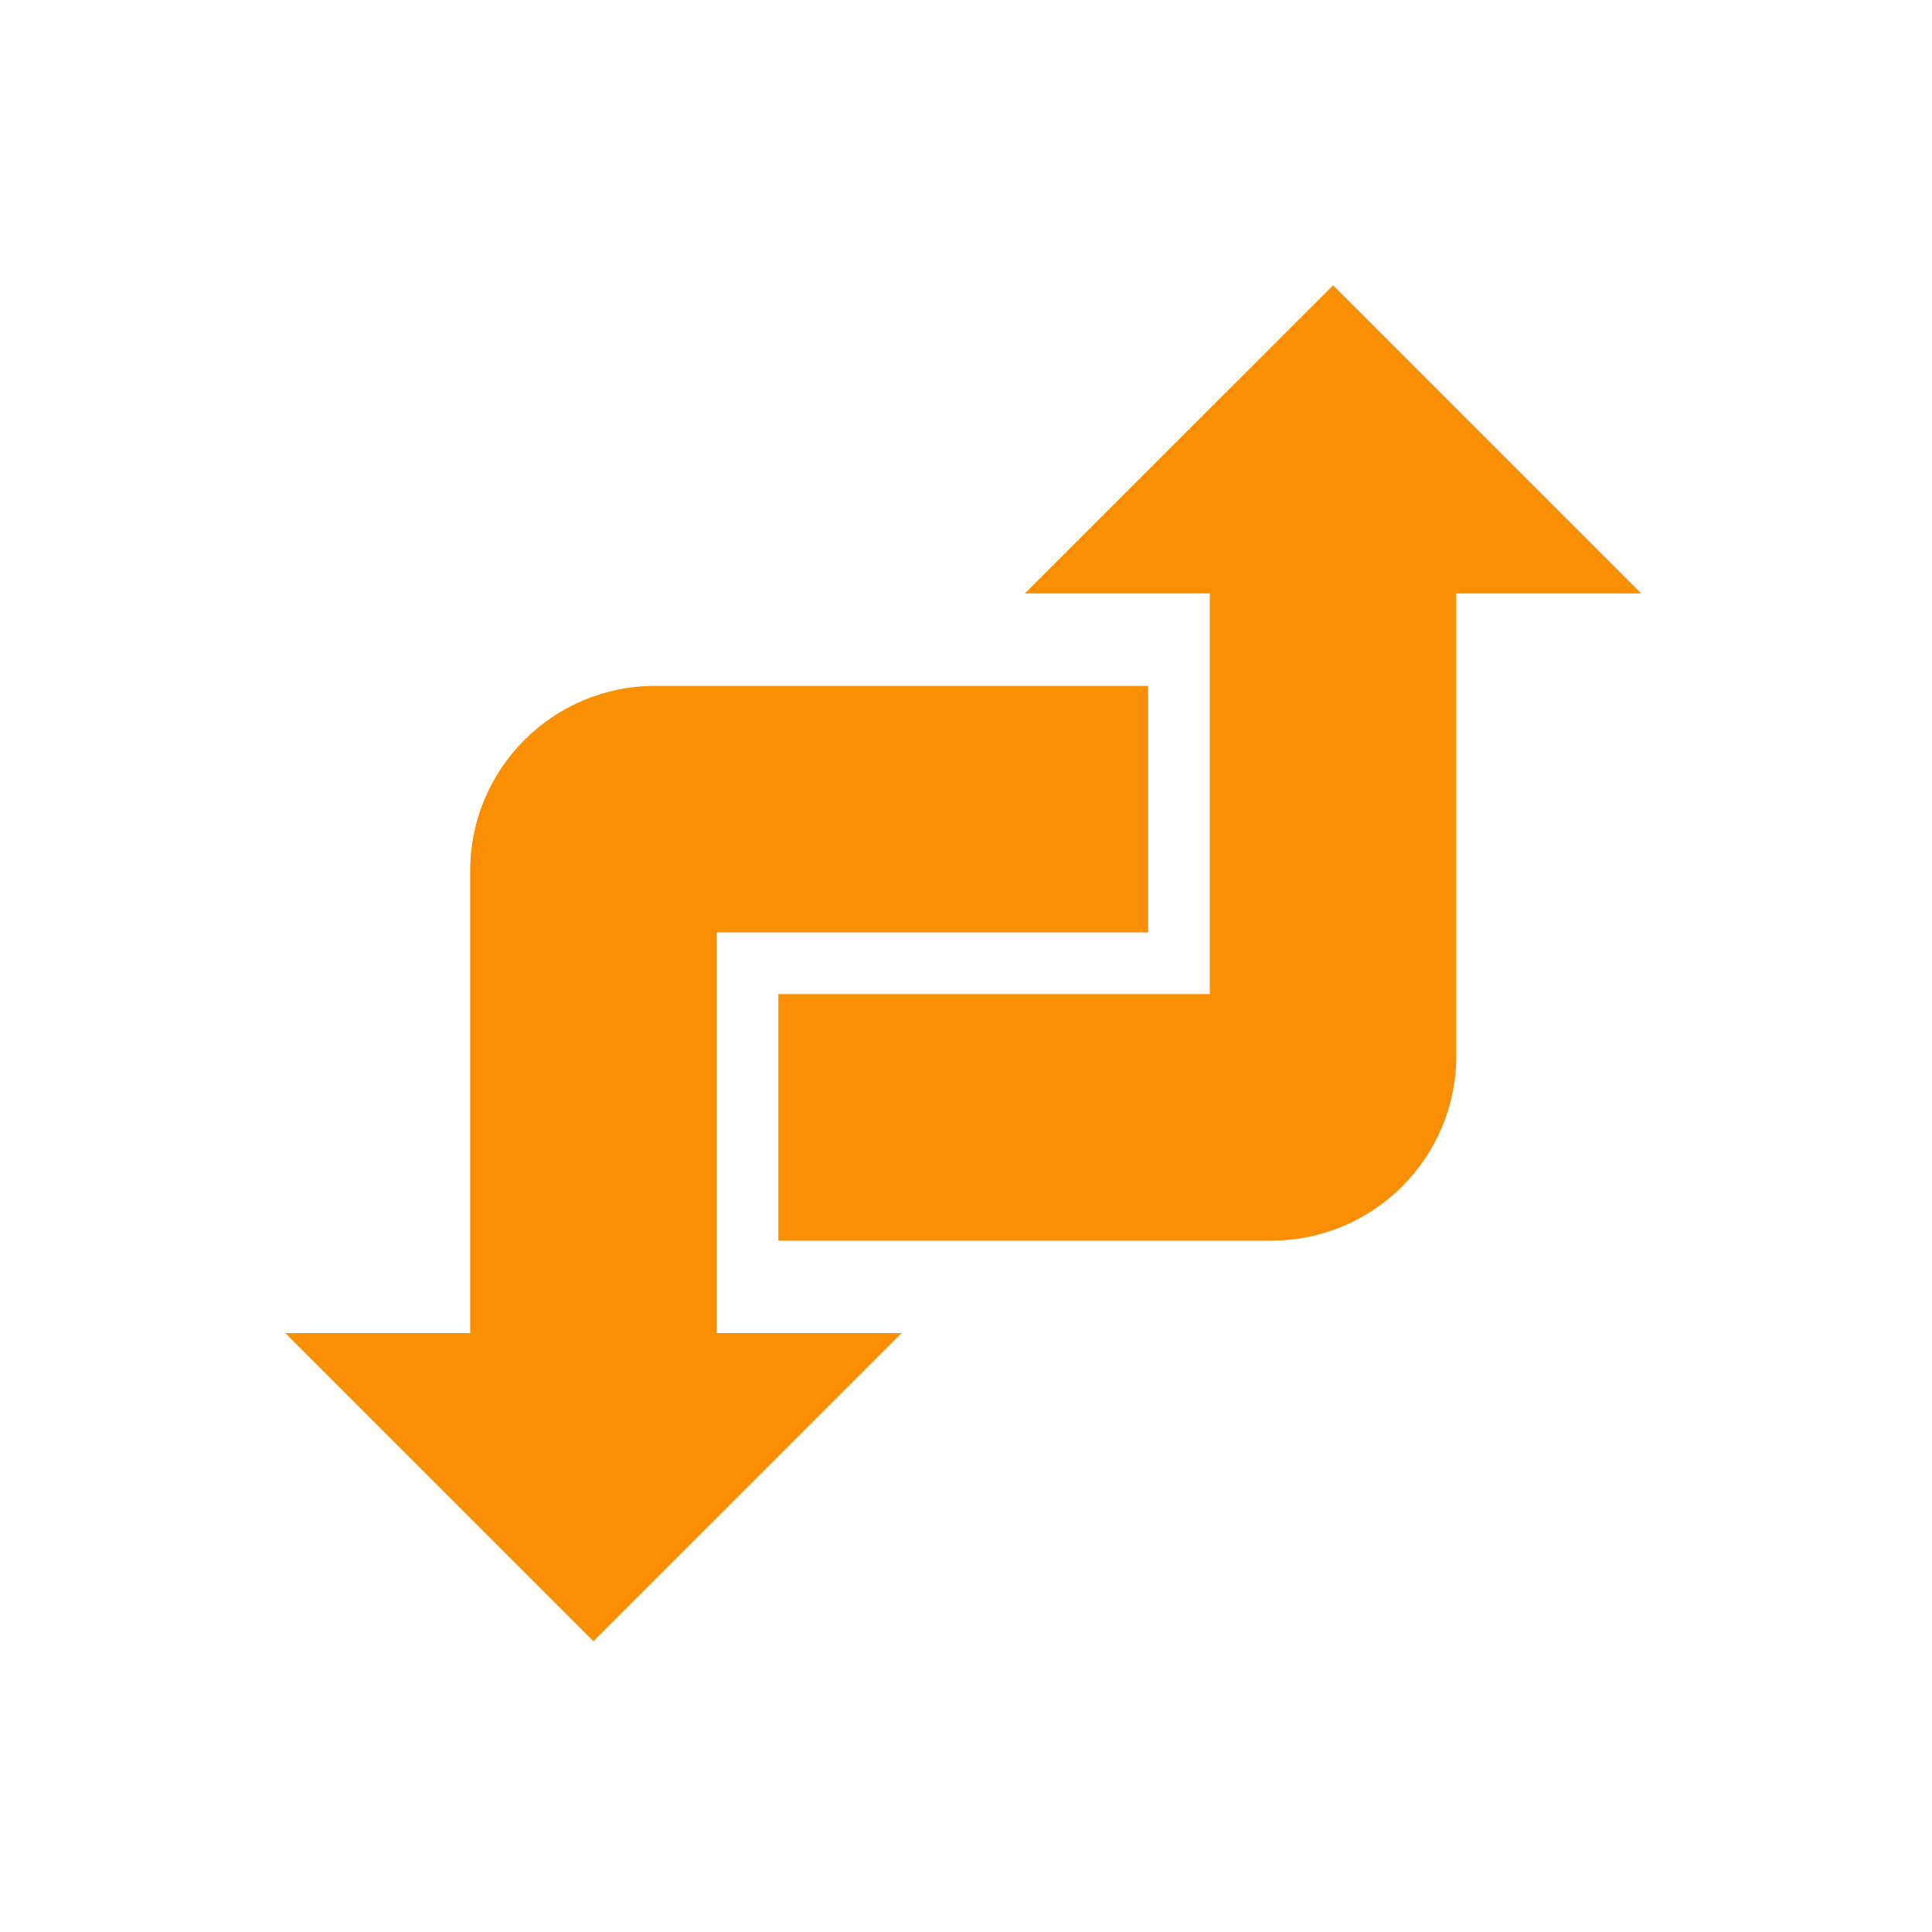
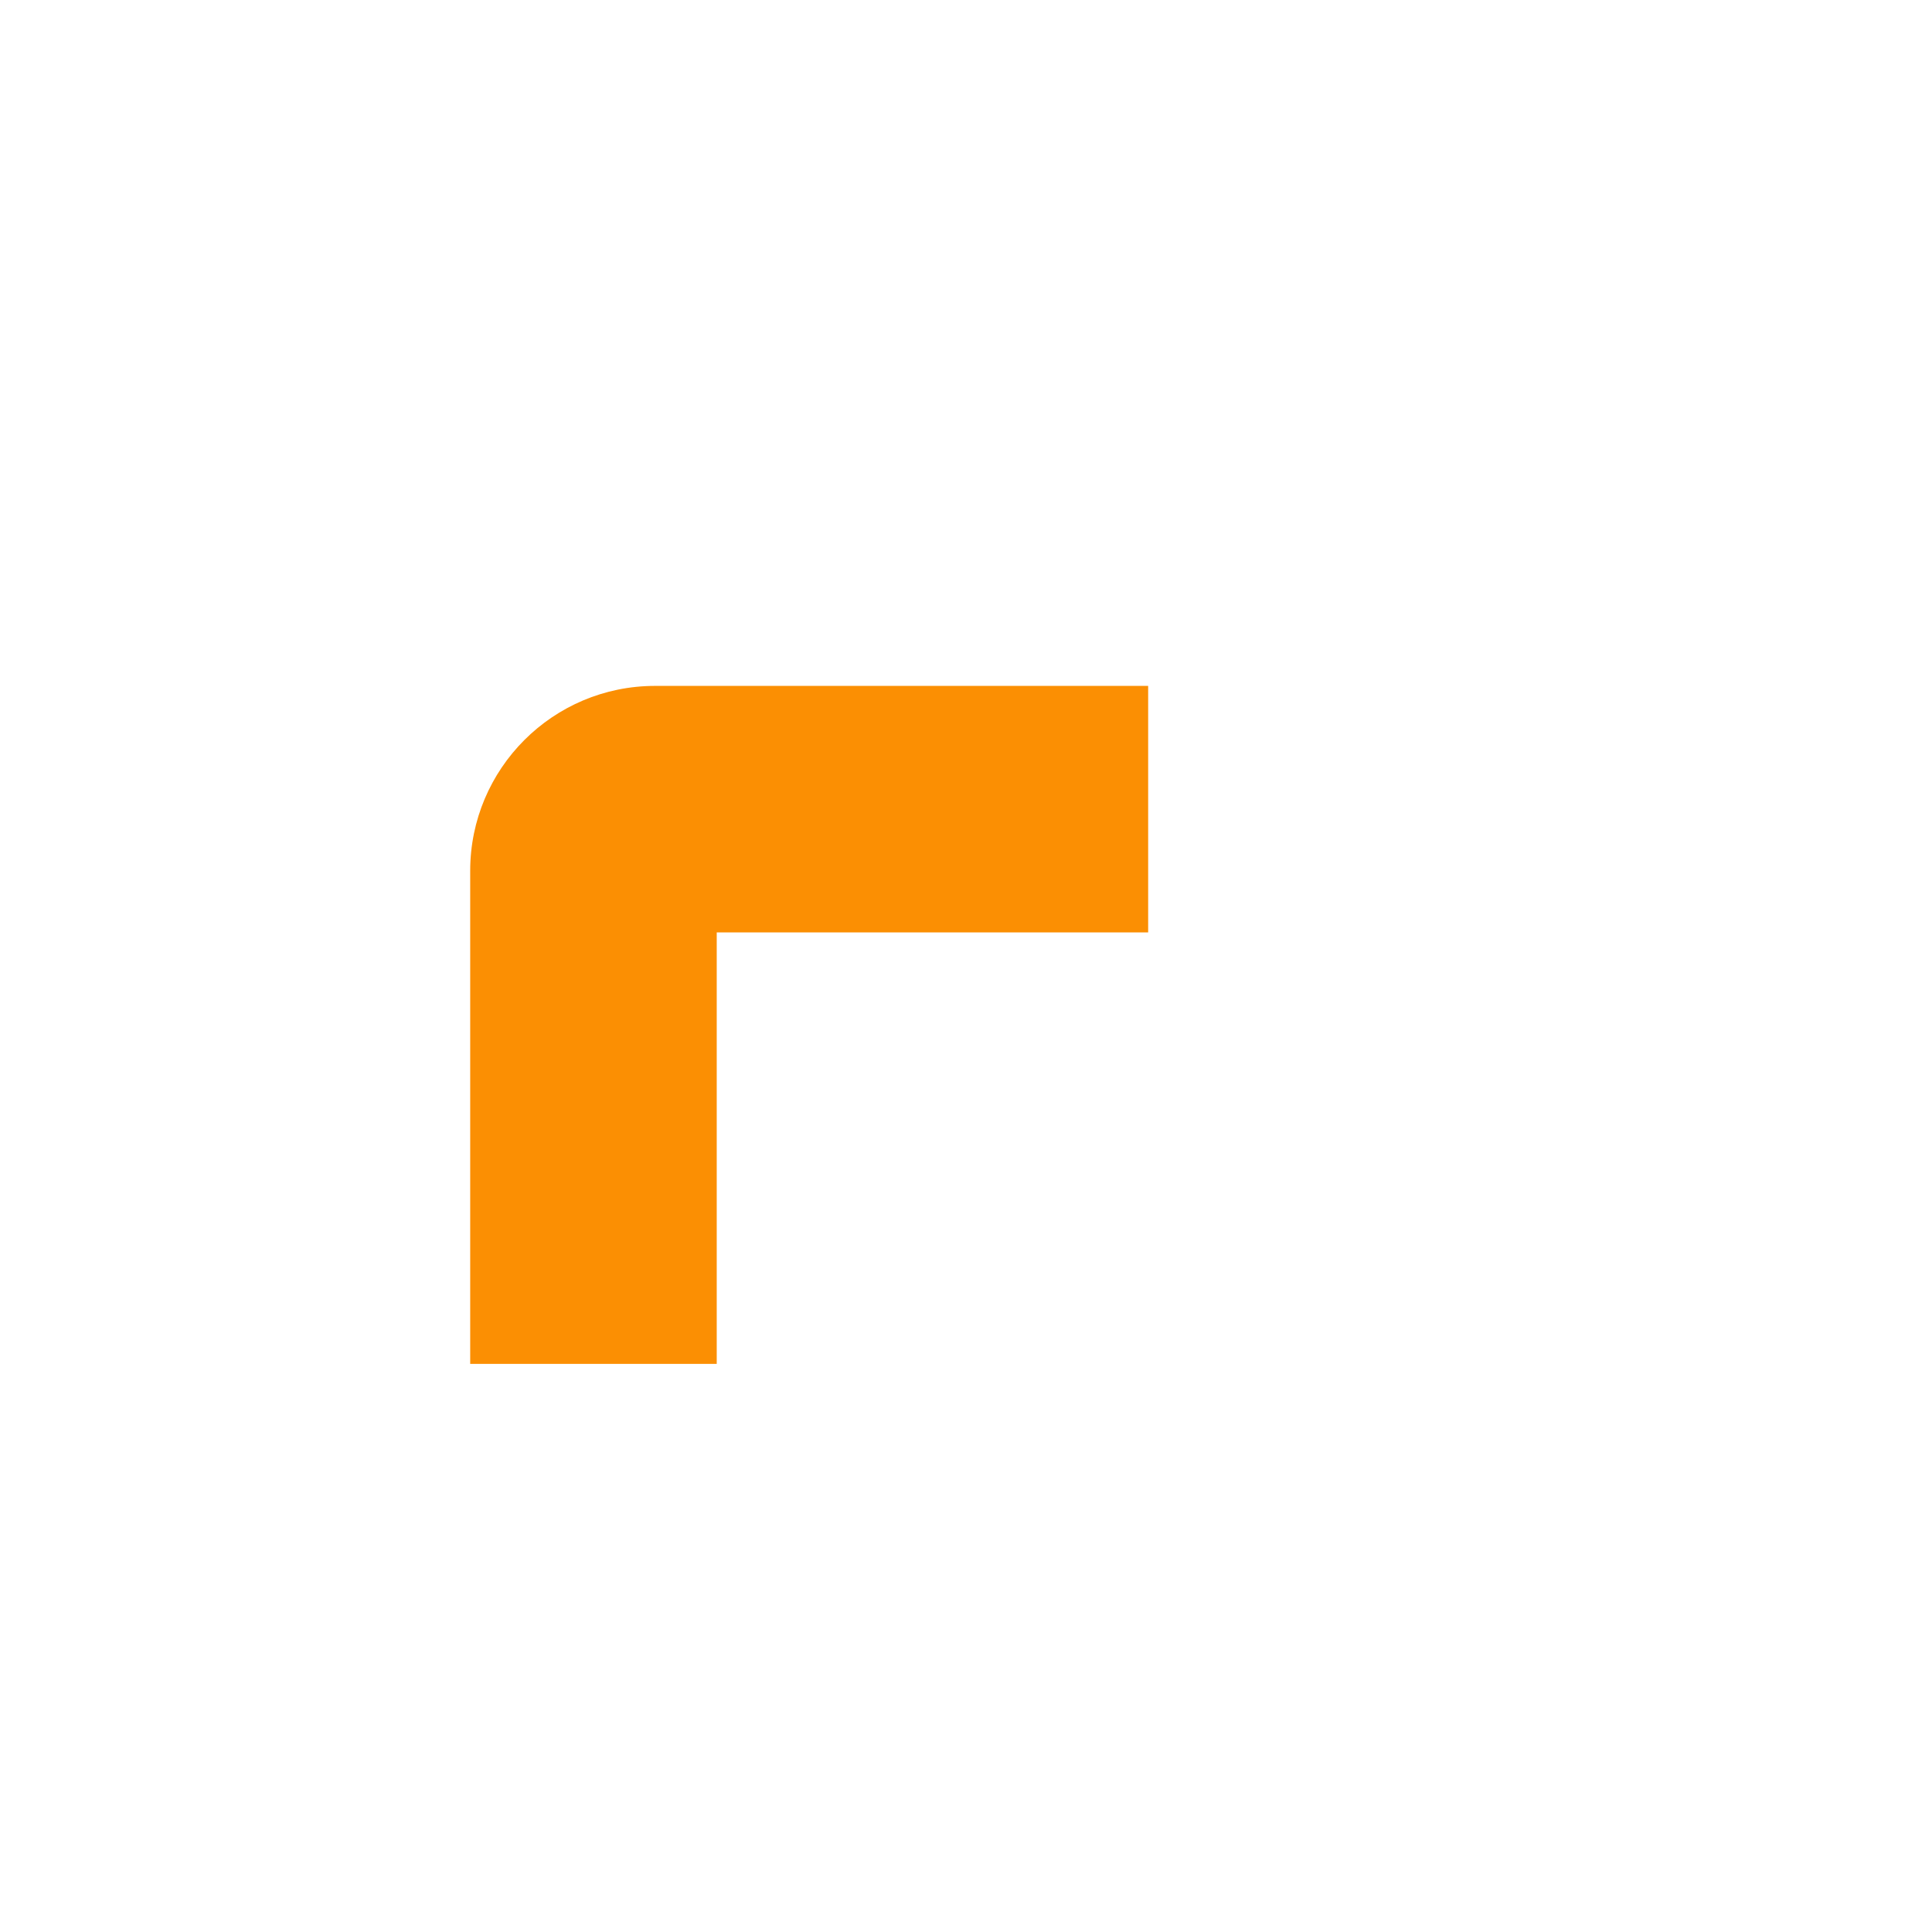
<svg xmlns="http://www.w3.org/2000/svg" width="377" zoomAndPan="magnify" viewBox="0 0 283.5 283.5" height="377" preserveAspectRatio="xMidYMid meet" version="1.0">
-   <path fill="#fb8f03" d="M 240.832 87.082 L 195.613 41.863 L 150.391 87.082 Z M 240.832 87.082 " fill-opacity="1" fill-rule="nonzero" />
-   <path fill="#fb8f03" d="M 186.566 182.047 L 114.215 182.047 L 114.215 145.871 L 177.523 145.871 L 177.523 82.562 L 213.699 82.562 L 213.699 154.914 C 213.699 169.898 201.555 182.047 186.566 182.047 Z M 186.566 182.047 " fill-opacity="1" fill-rule="nonzero" />
-   <path fill="#fb8f03" d="M 41.863 195.613 L 87.082 240.832 L 132.305 195.613 Z M 41.863 195.613 " fill-opacity="1" fill-rule="nonzero" />
+   <path fill="#fb8f03" d="M 240.832 87.082 L 150.391 87.082 Z M 240.832 87.082 " fill-opacity="1" fill-rule="nonzero" />
  <path fill="#fb8f03" d="M 96.125 100.648 L 168.48 100.648 L 168.48 136.824 L 105.172 136.824 L 105.172 200.133 L 68.996 200.133 L 68.996 127.781 C 68.996 112.797 81.141 100.648 96.125 100.648 Z M 96.125 100.648 " fill-opacity="1" fill-rule="nonzero" />
</svg>